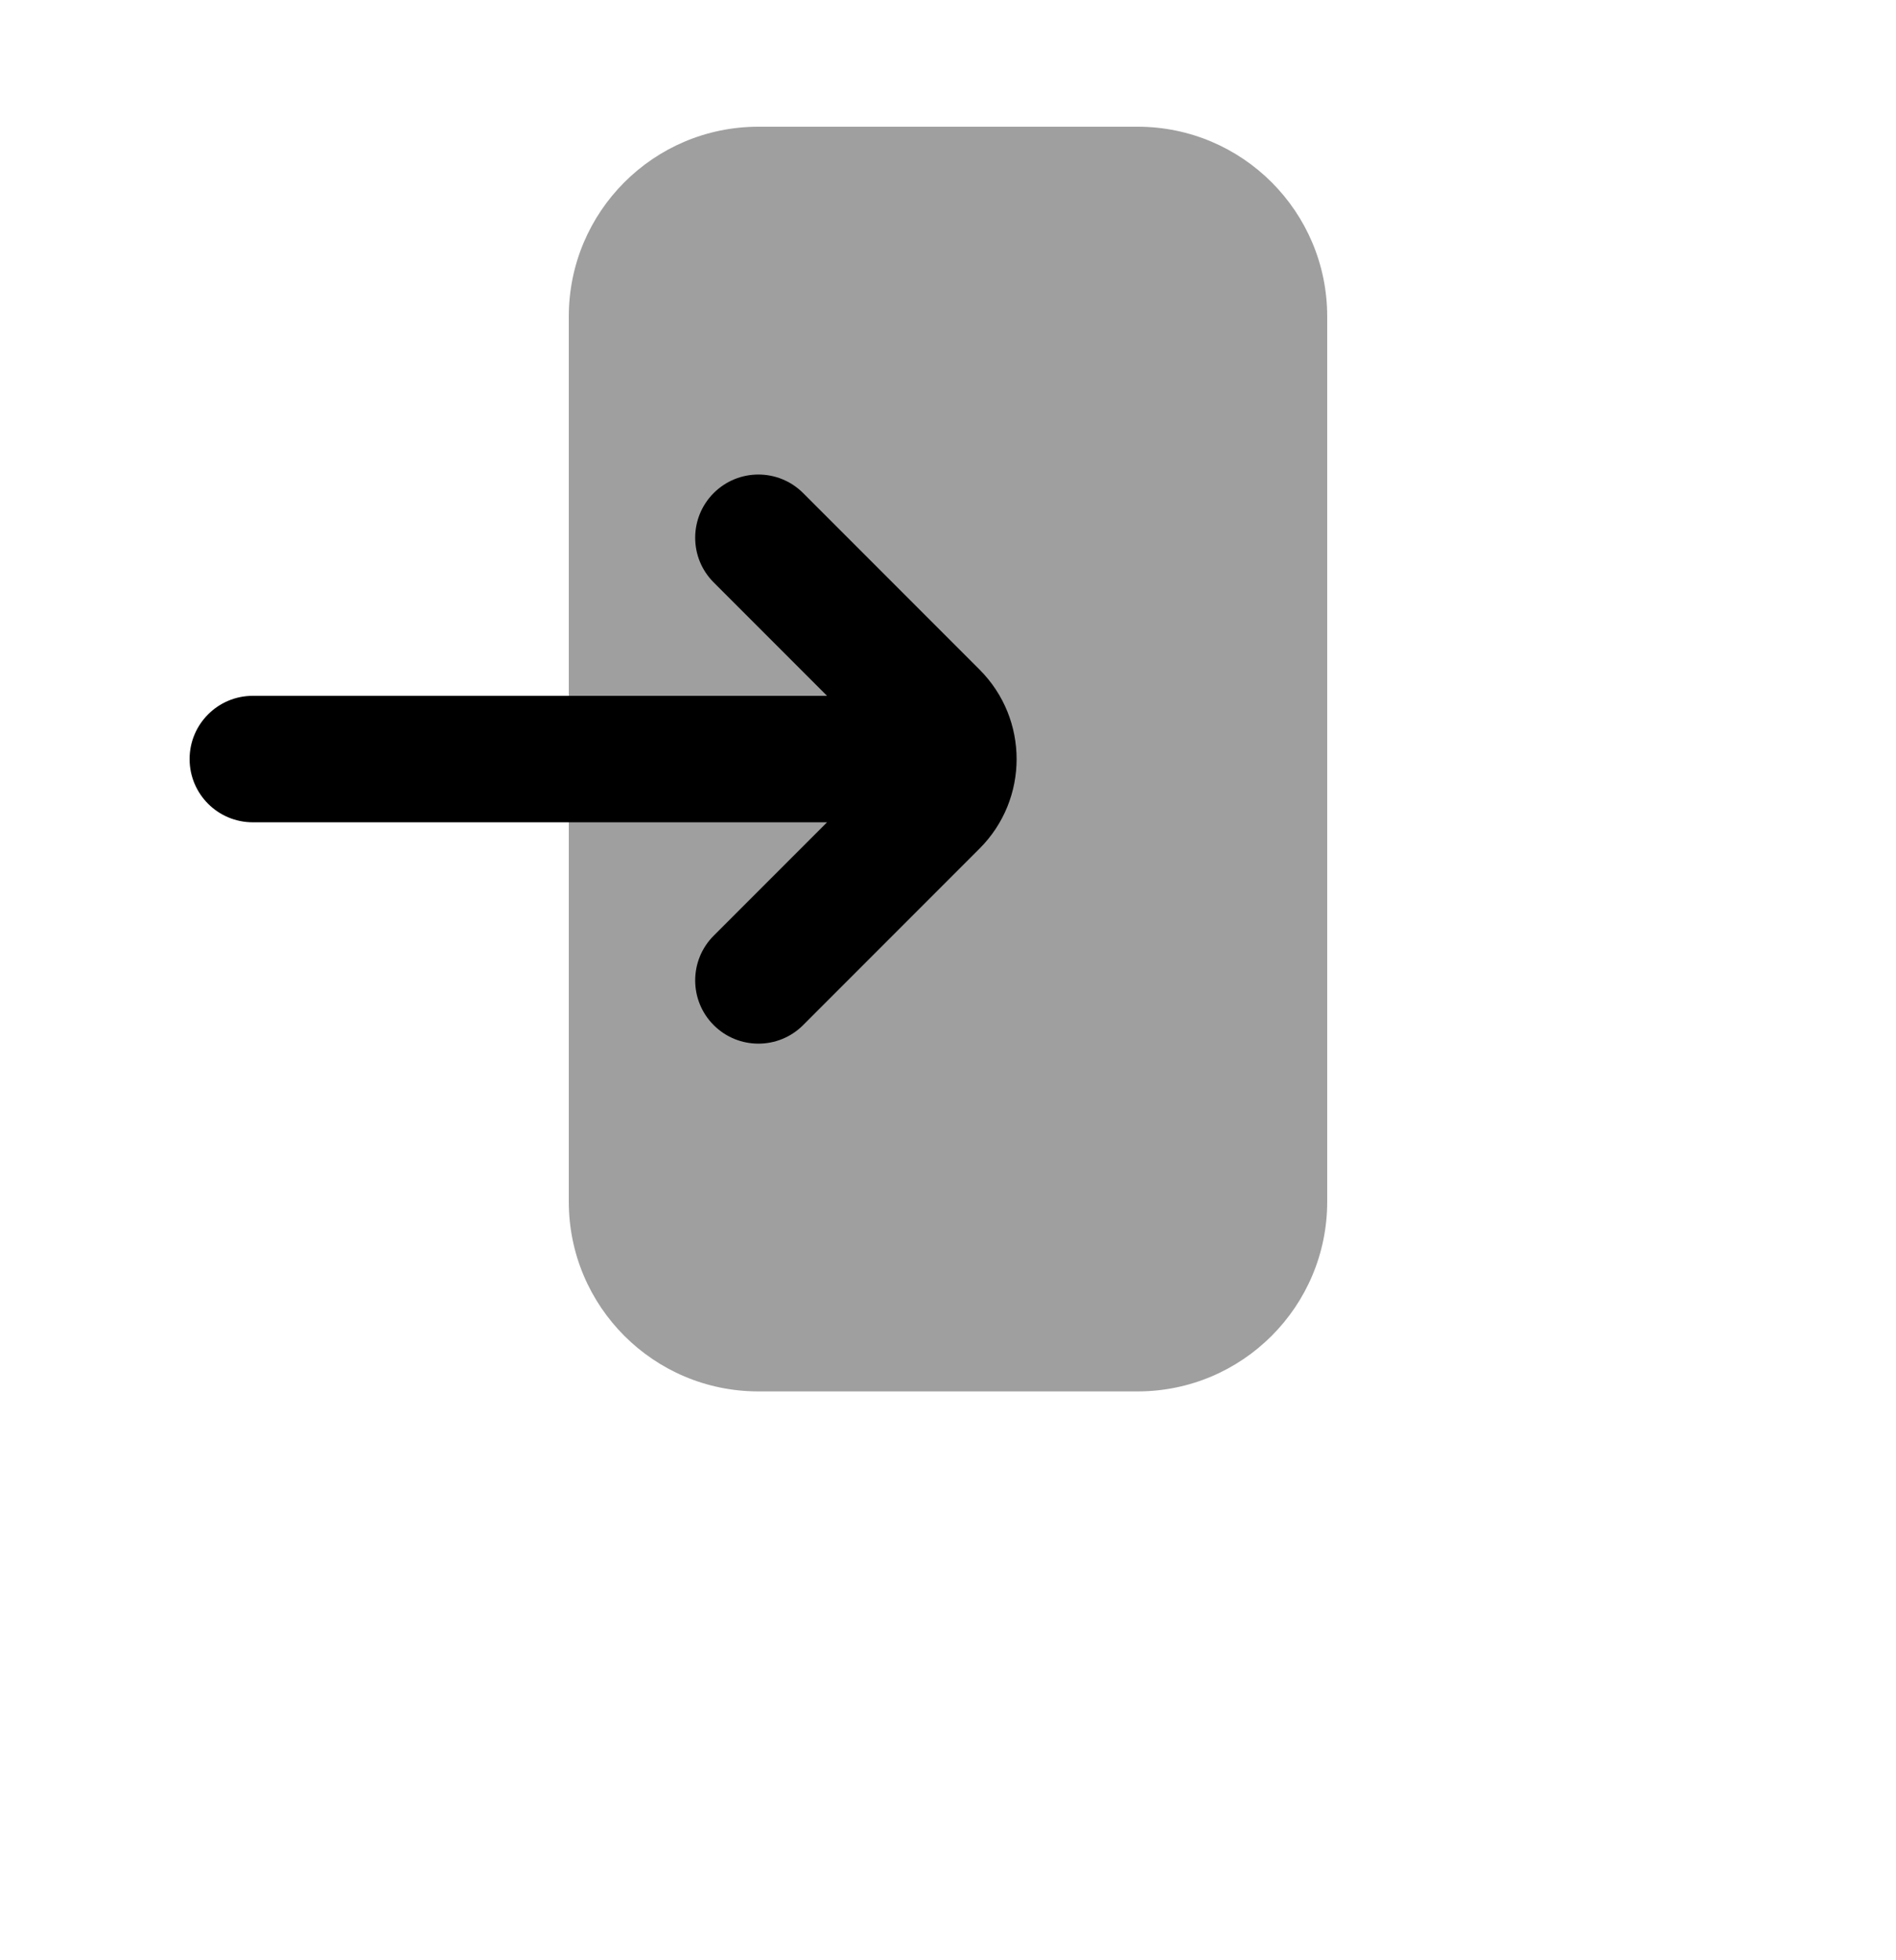
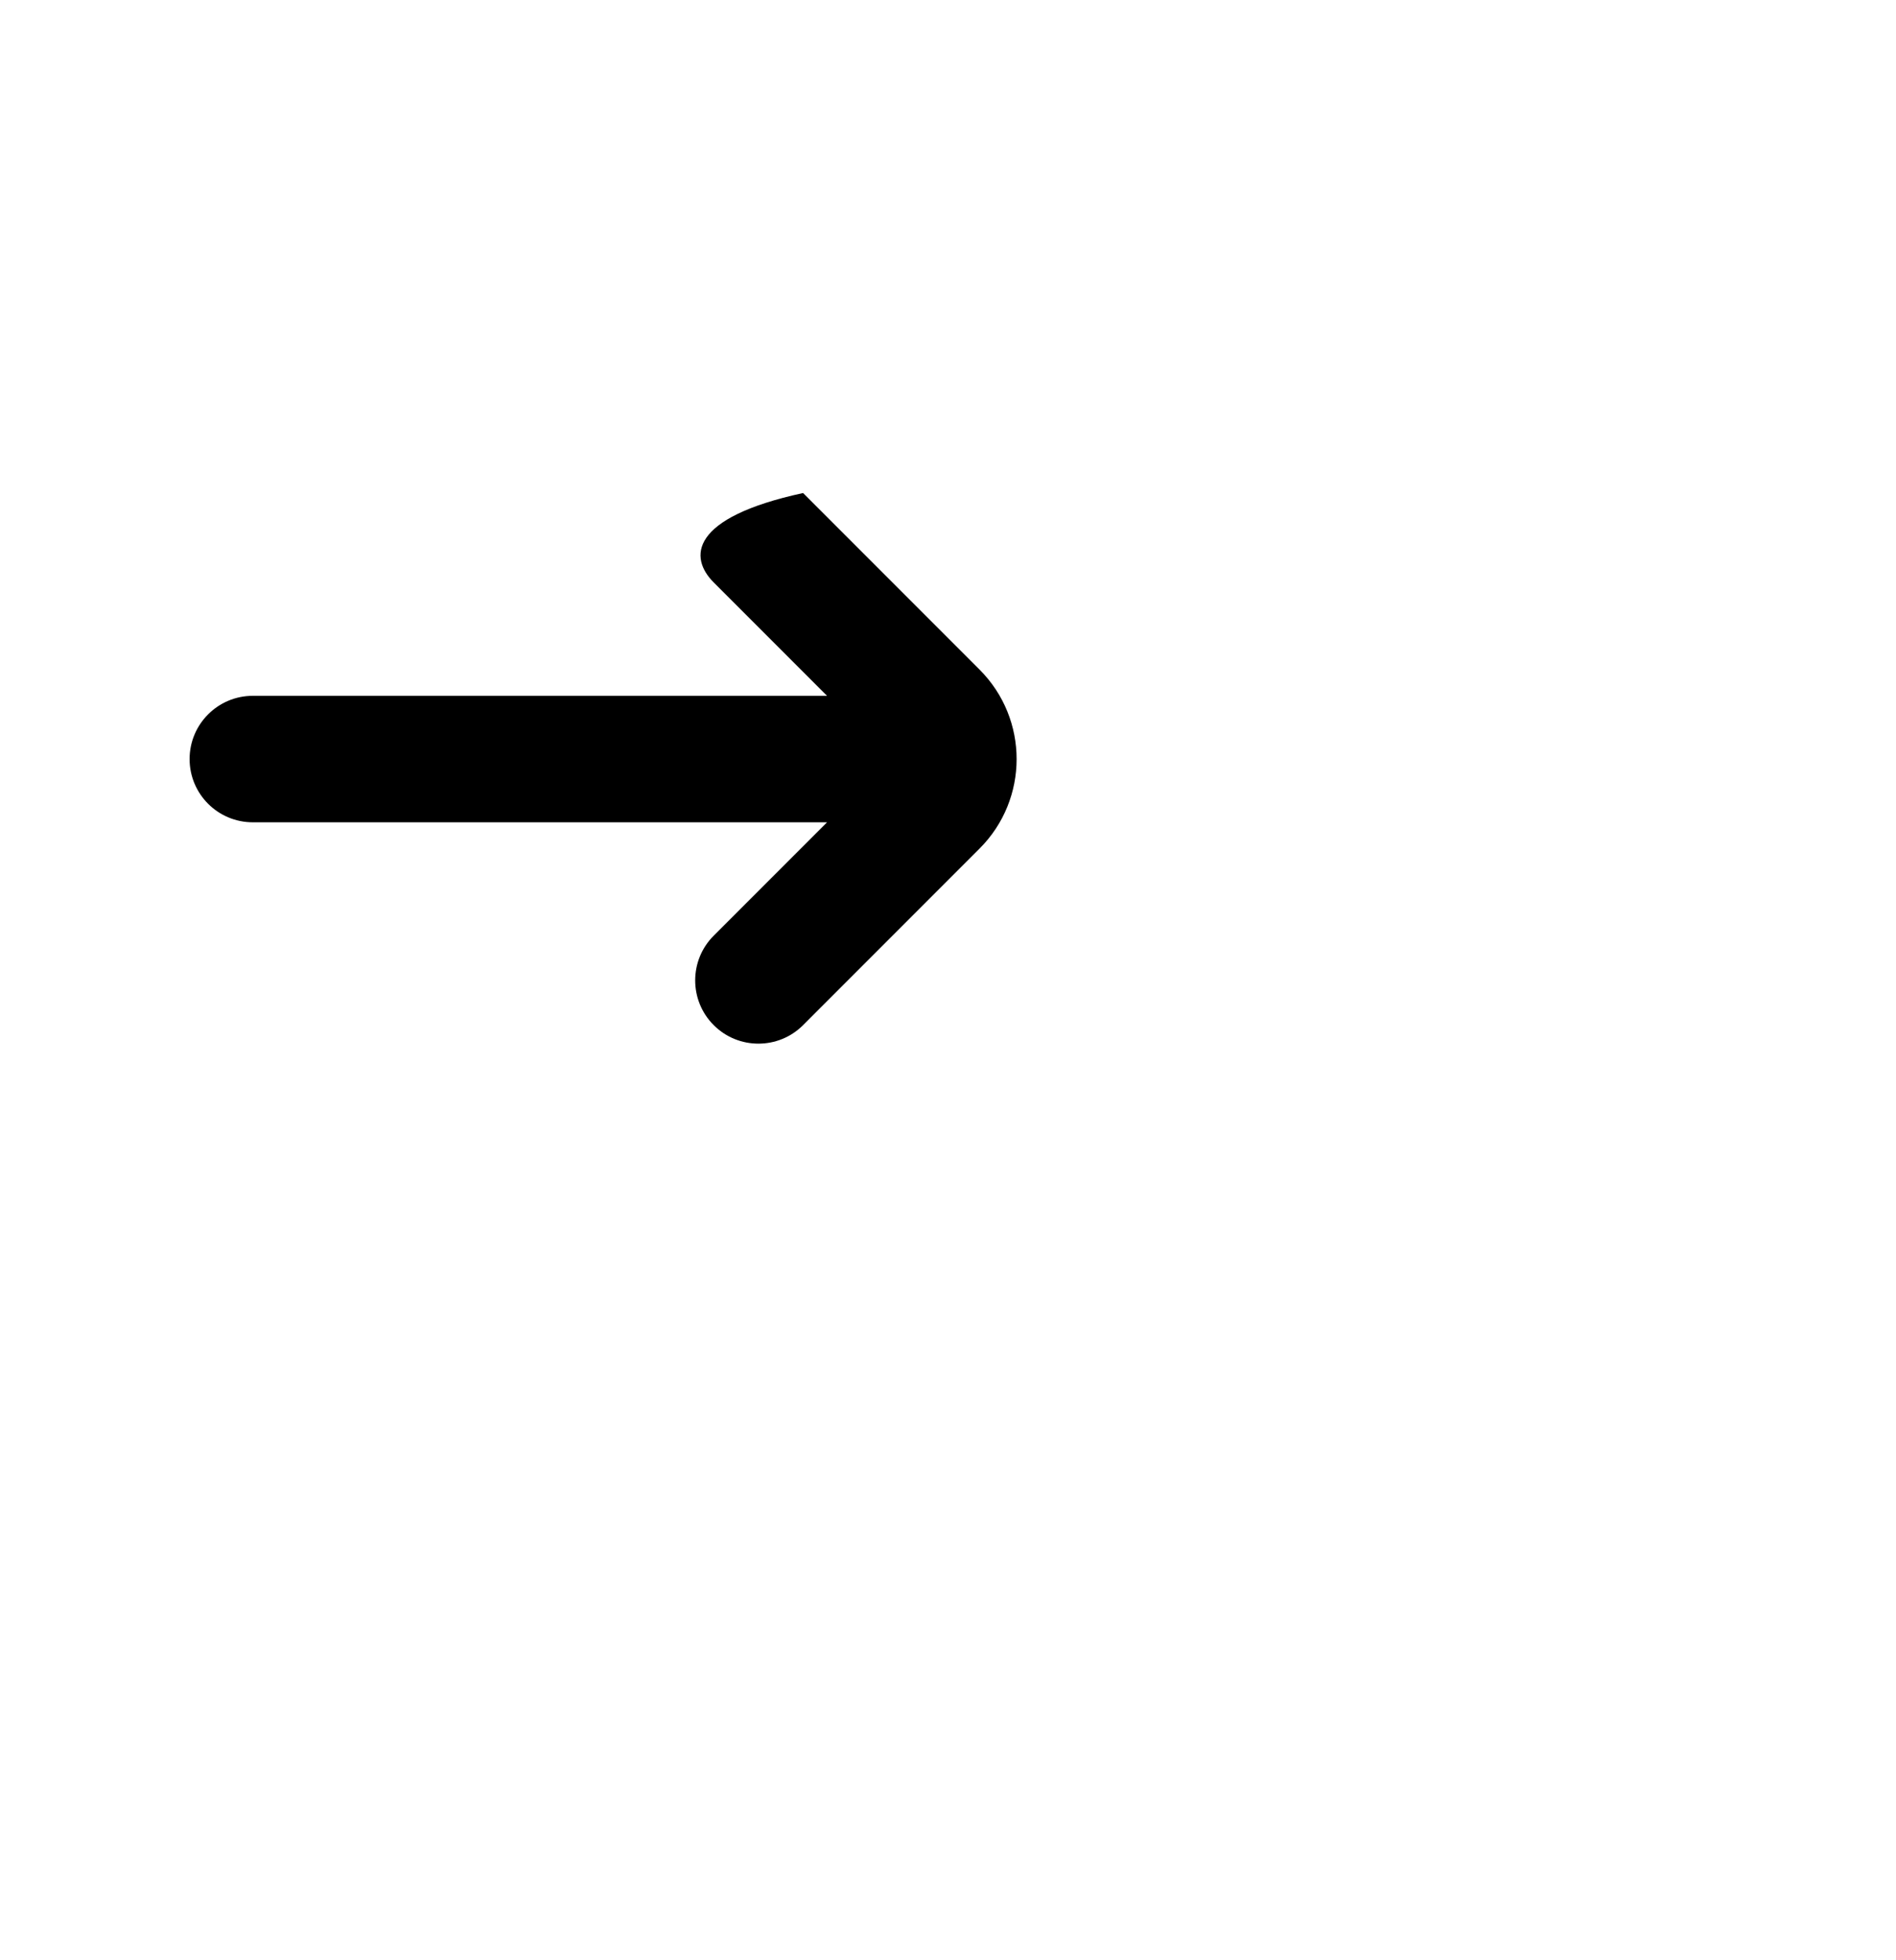
<svg xmlns="http://www.w3.org/2000/svg" width="30" height="31" viewBox="0 0 30 31" fill="none">
-   <path d="M18 2.004C19.657 2.004 21 3.348 21 5.004V19.004C21 20.661 19.657 22.004 18 22.004H12C10.343 22.004 9 20.661 9 19.004V5.004C9 3.348 10.343 2.004 12 2.004H18Z" fill="#9F9F9F" />
-   <path d="M12.707 7.797C12.317 7.407 11.683 7.407 11.293 7.797C10.902 8.188 10.902 8.821 11.293 9.211L13.086 11.004H4C3.448 11.004 3 11.452 3 12.004C3 12.557 3.448 13.004 4 13.004H13.086L11.293 14.797C10.902 15.188 10.902 15.821 11.293 16.212C11.683 16.602 12.317 16.602 12.707 16.212L15.5 13.419C16.281 12.638 16.281 11.371 15.5 10.59L12.707 7.797Z" fill="black" />
+   <path d="M12.707 7.797C10.902 8.188 10.902 8.821 11.293 9.211L13.086 11.004H4C3.448 11.004 3 11.452 3 12.004C3 12.557 3.448 13.004 4 13.004H13.086L11.293 14.797C10.902 15.188 10.902 15.821 11.293 16.212C11.683 16.602 12.317 16.602 12.707 16.212L15.5 13.419C16.281 12.638 16.281 11.371 15.5 10.59L12.707 7.797Z" fill="black" />
</svg>